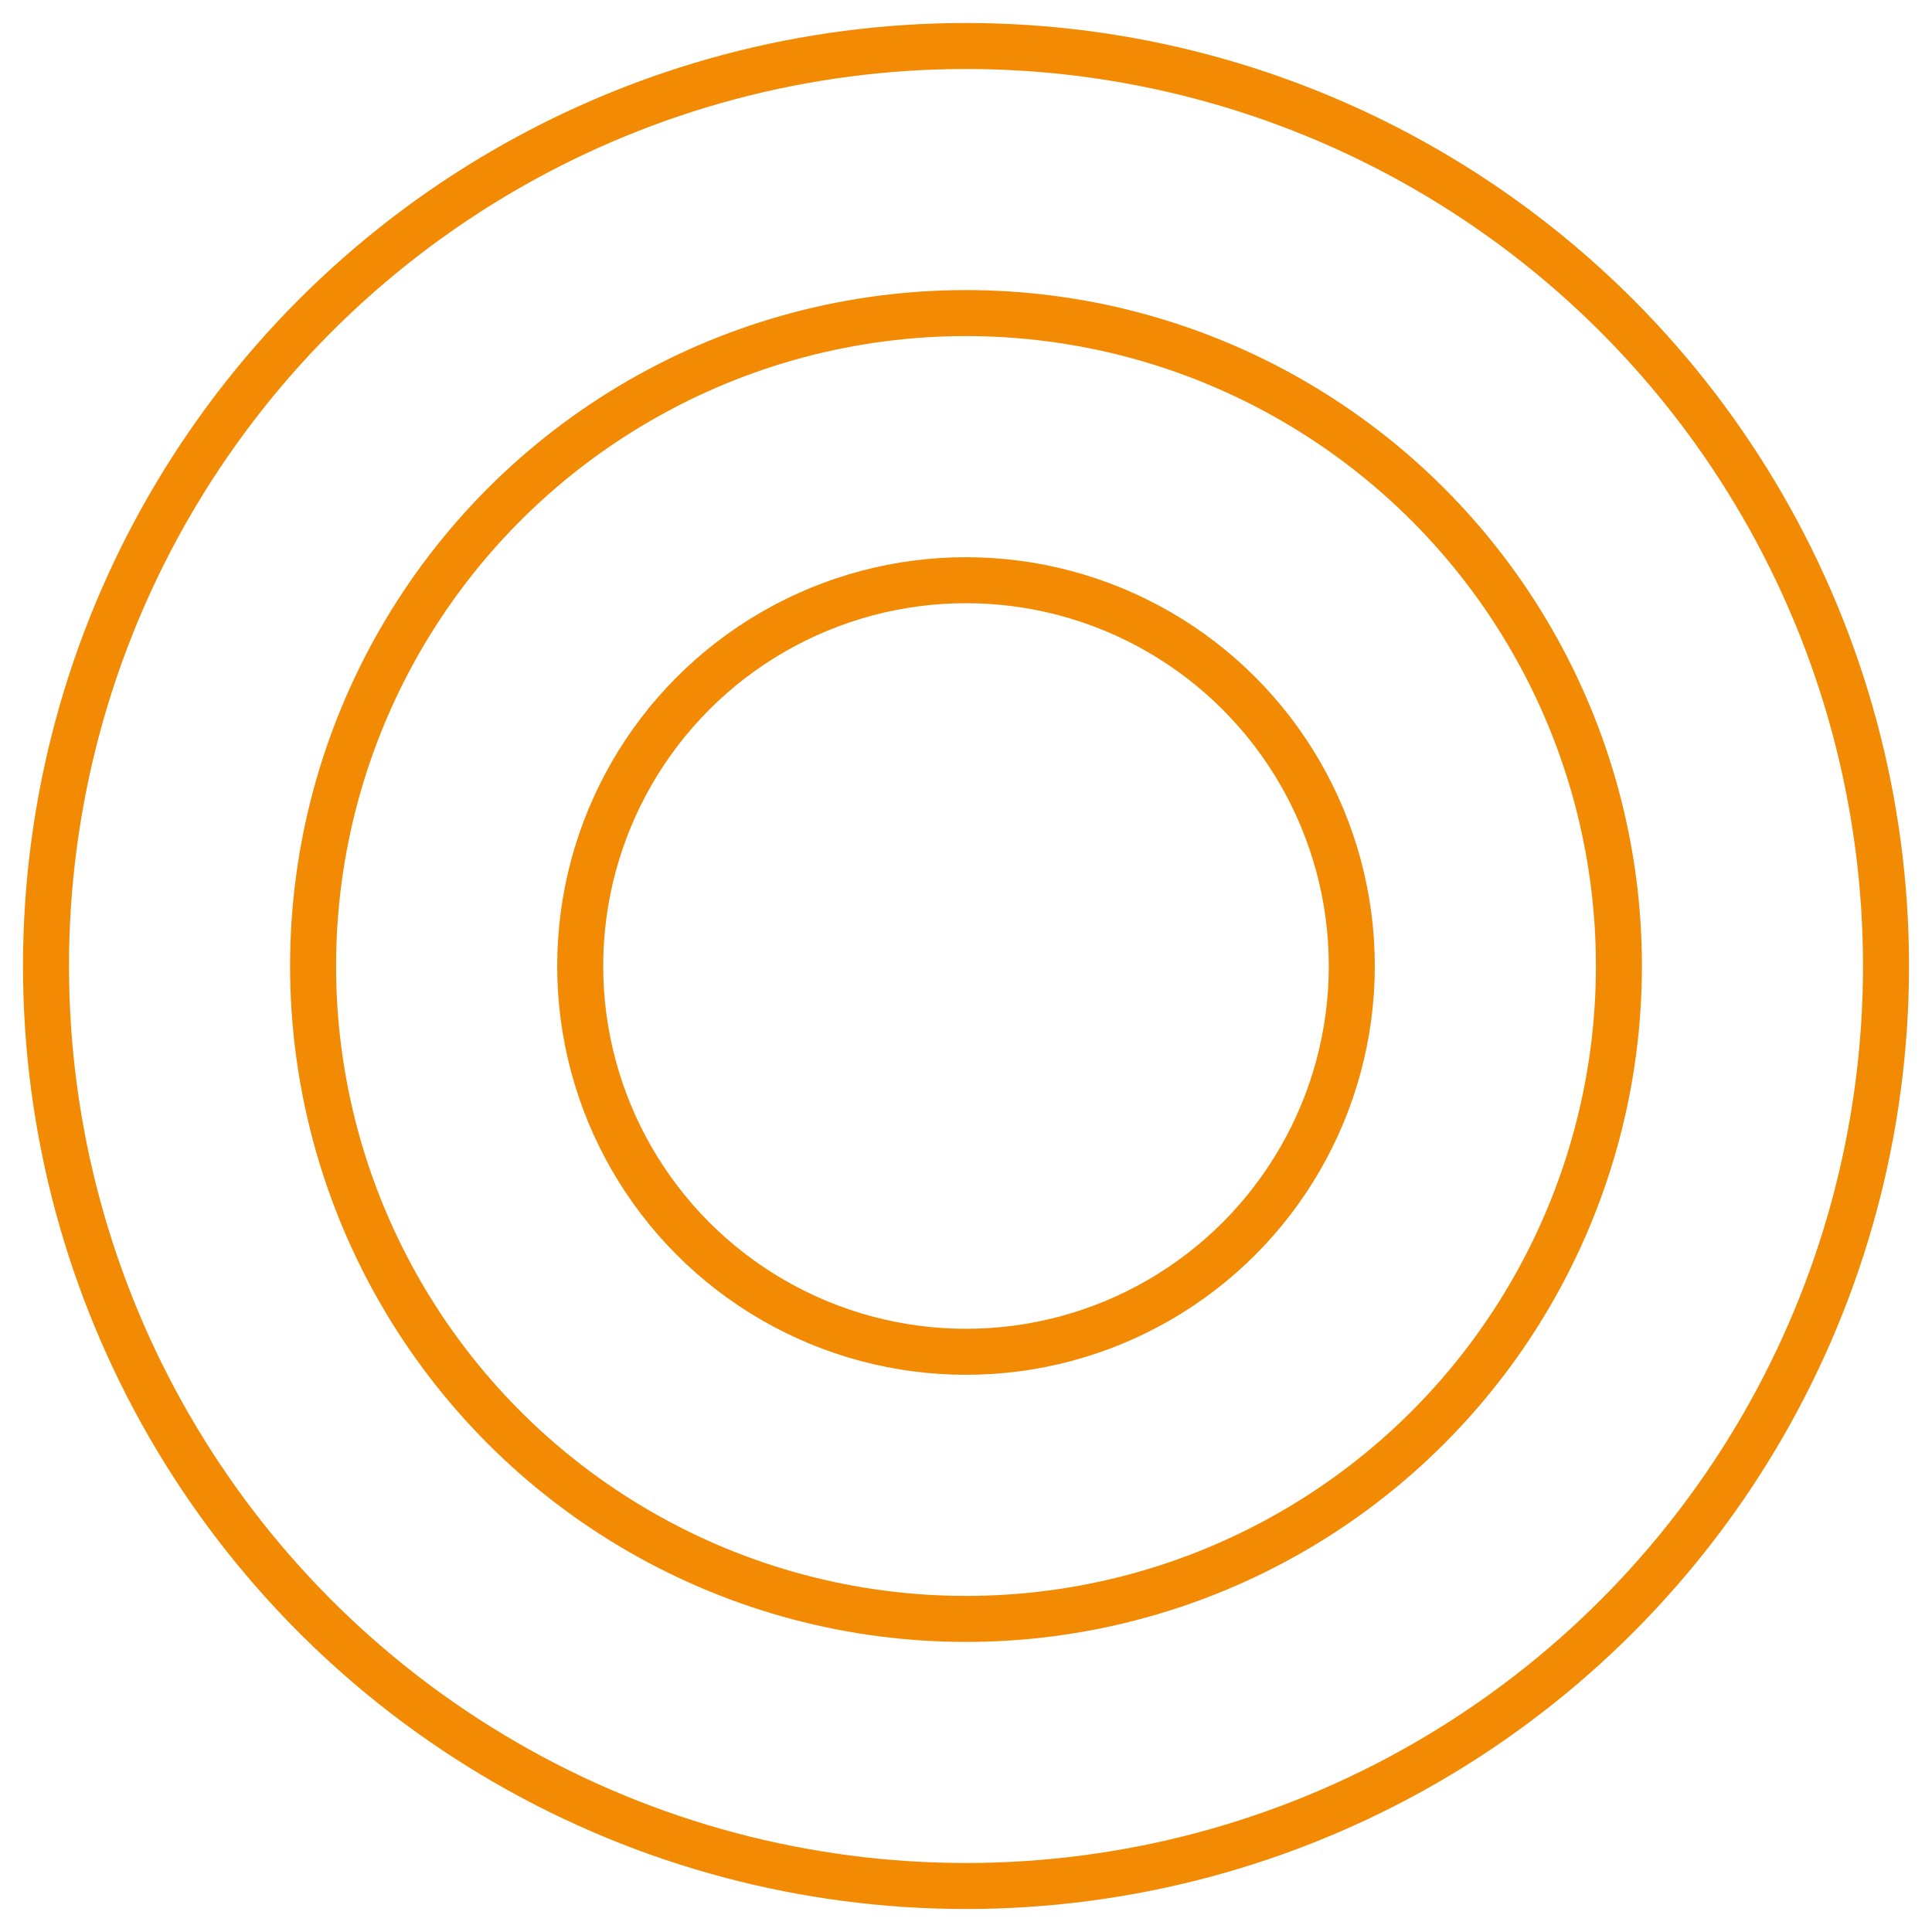
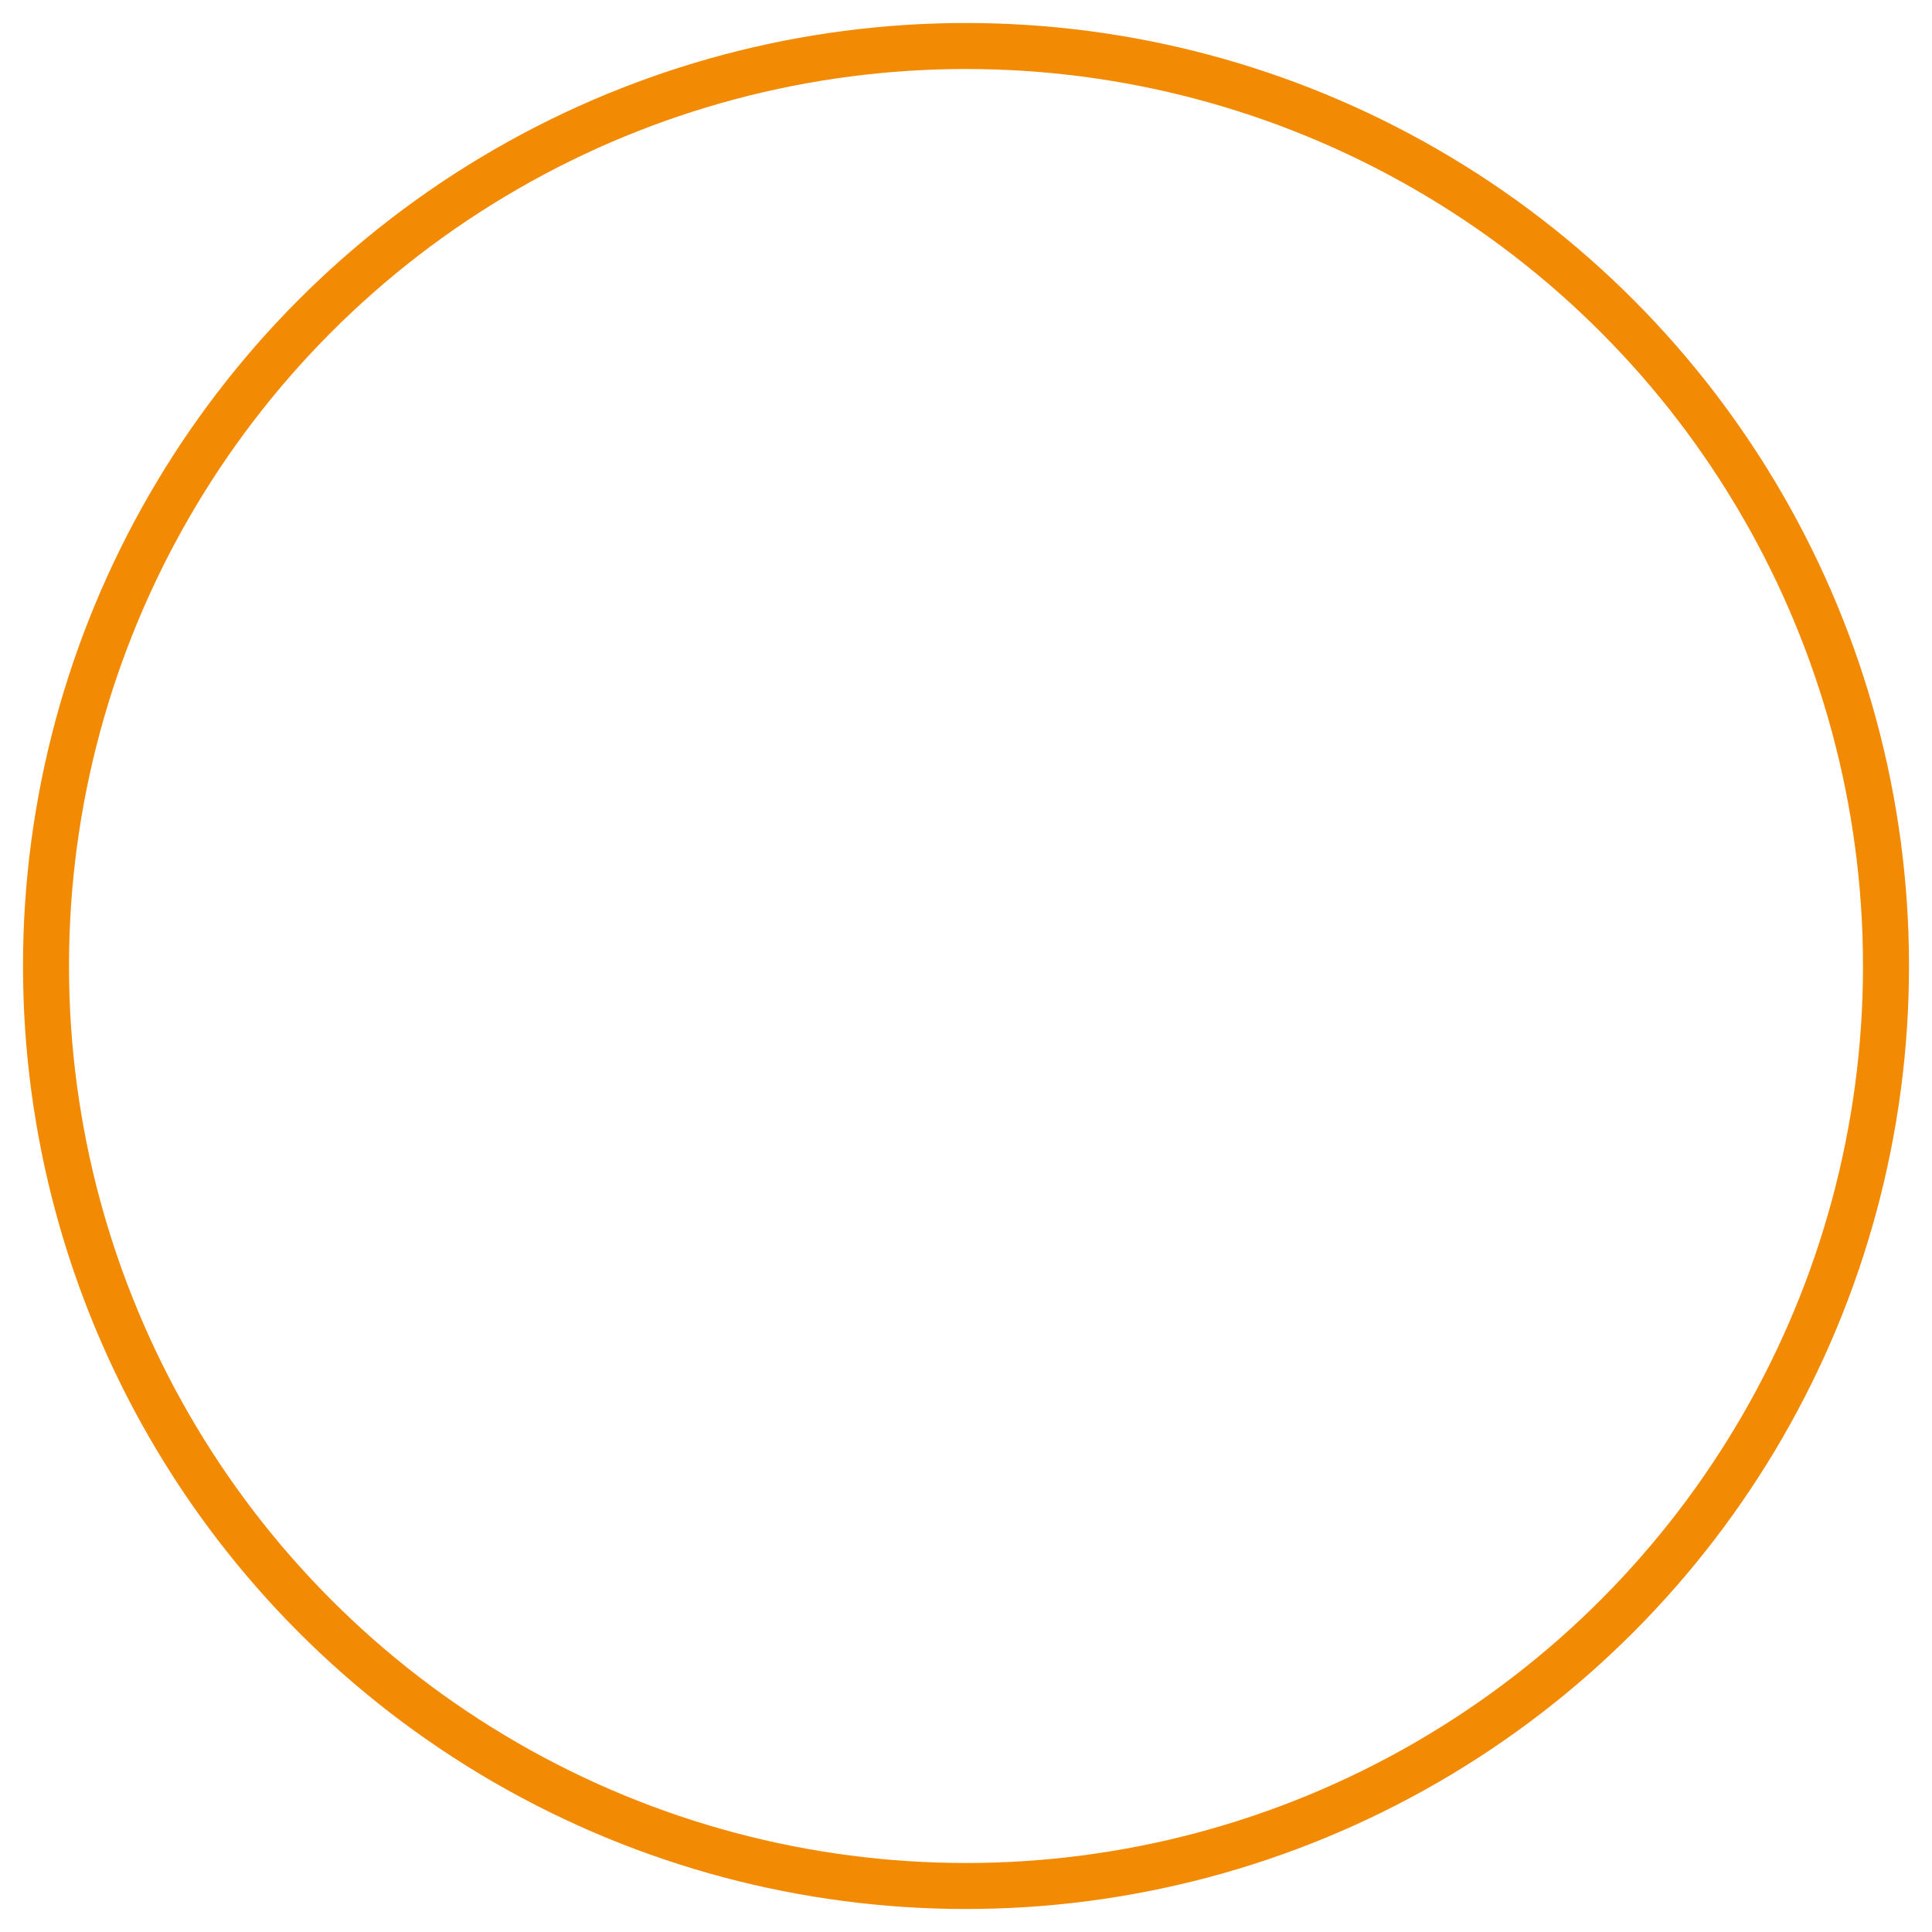
<svg xmlns="http://www.w3.org/2000/svg" width="42px" height="42px" viewBox="0 0 42 42" version="1.1">
  <title>Group 15</title>
  <g id="UI-" stroke="none" stroke-width="1" fill="none" fill-rule="evenodd">
    <g id="Menu-Orange" transform="translate(-479, -105)" stroke="#F28A04">
      <g id="Group-15" transform="translate(480, 106)">
        <circle id="Oval-Copy-2" transform="translate(20, 20) scale(-1, 1) rotate(-180) translate(-20, -20) " cx="20" cy="20" r="20" />
-         <circle id="Oval-Copy-2" transform="translate(20, 20) scale(-1, 1) rotate(-180) translate(-20, -20) " cx="20" cy="20" r="14.194" />
-         <circle id="Oval-Copy-2" transform="translate(20, 20) scale(-1, 1) rotate(-180) translate(-20, -20) " cx="20" cy="20" r="8.387" />
      </g>
    </g>
  </g>
</svg>